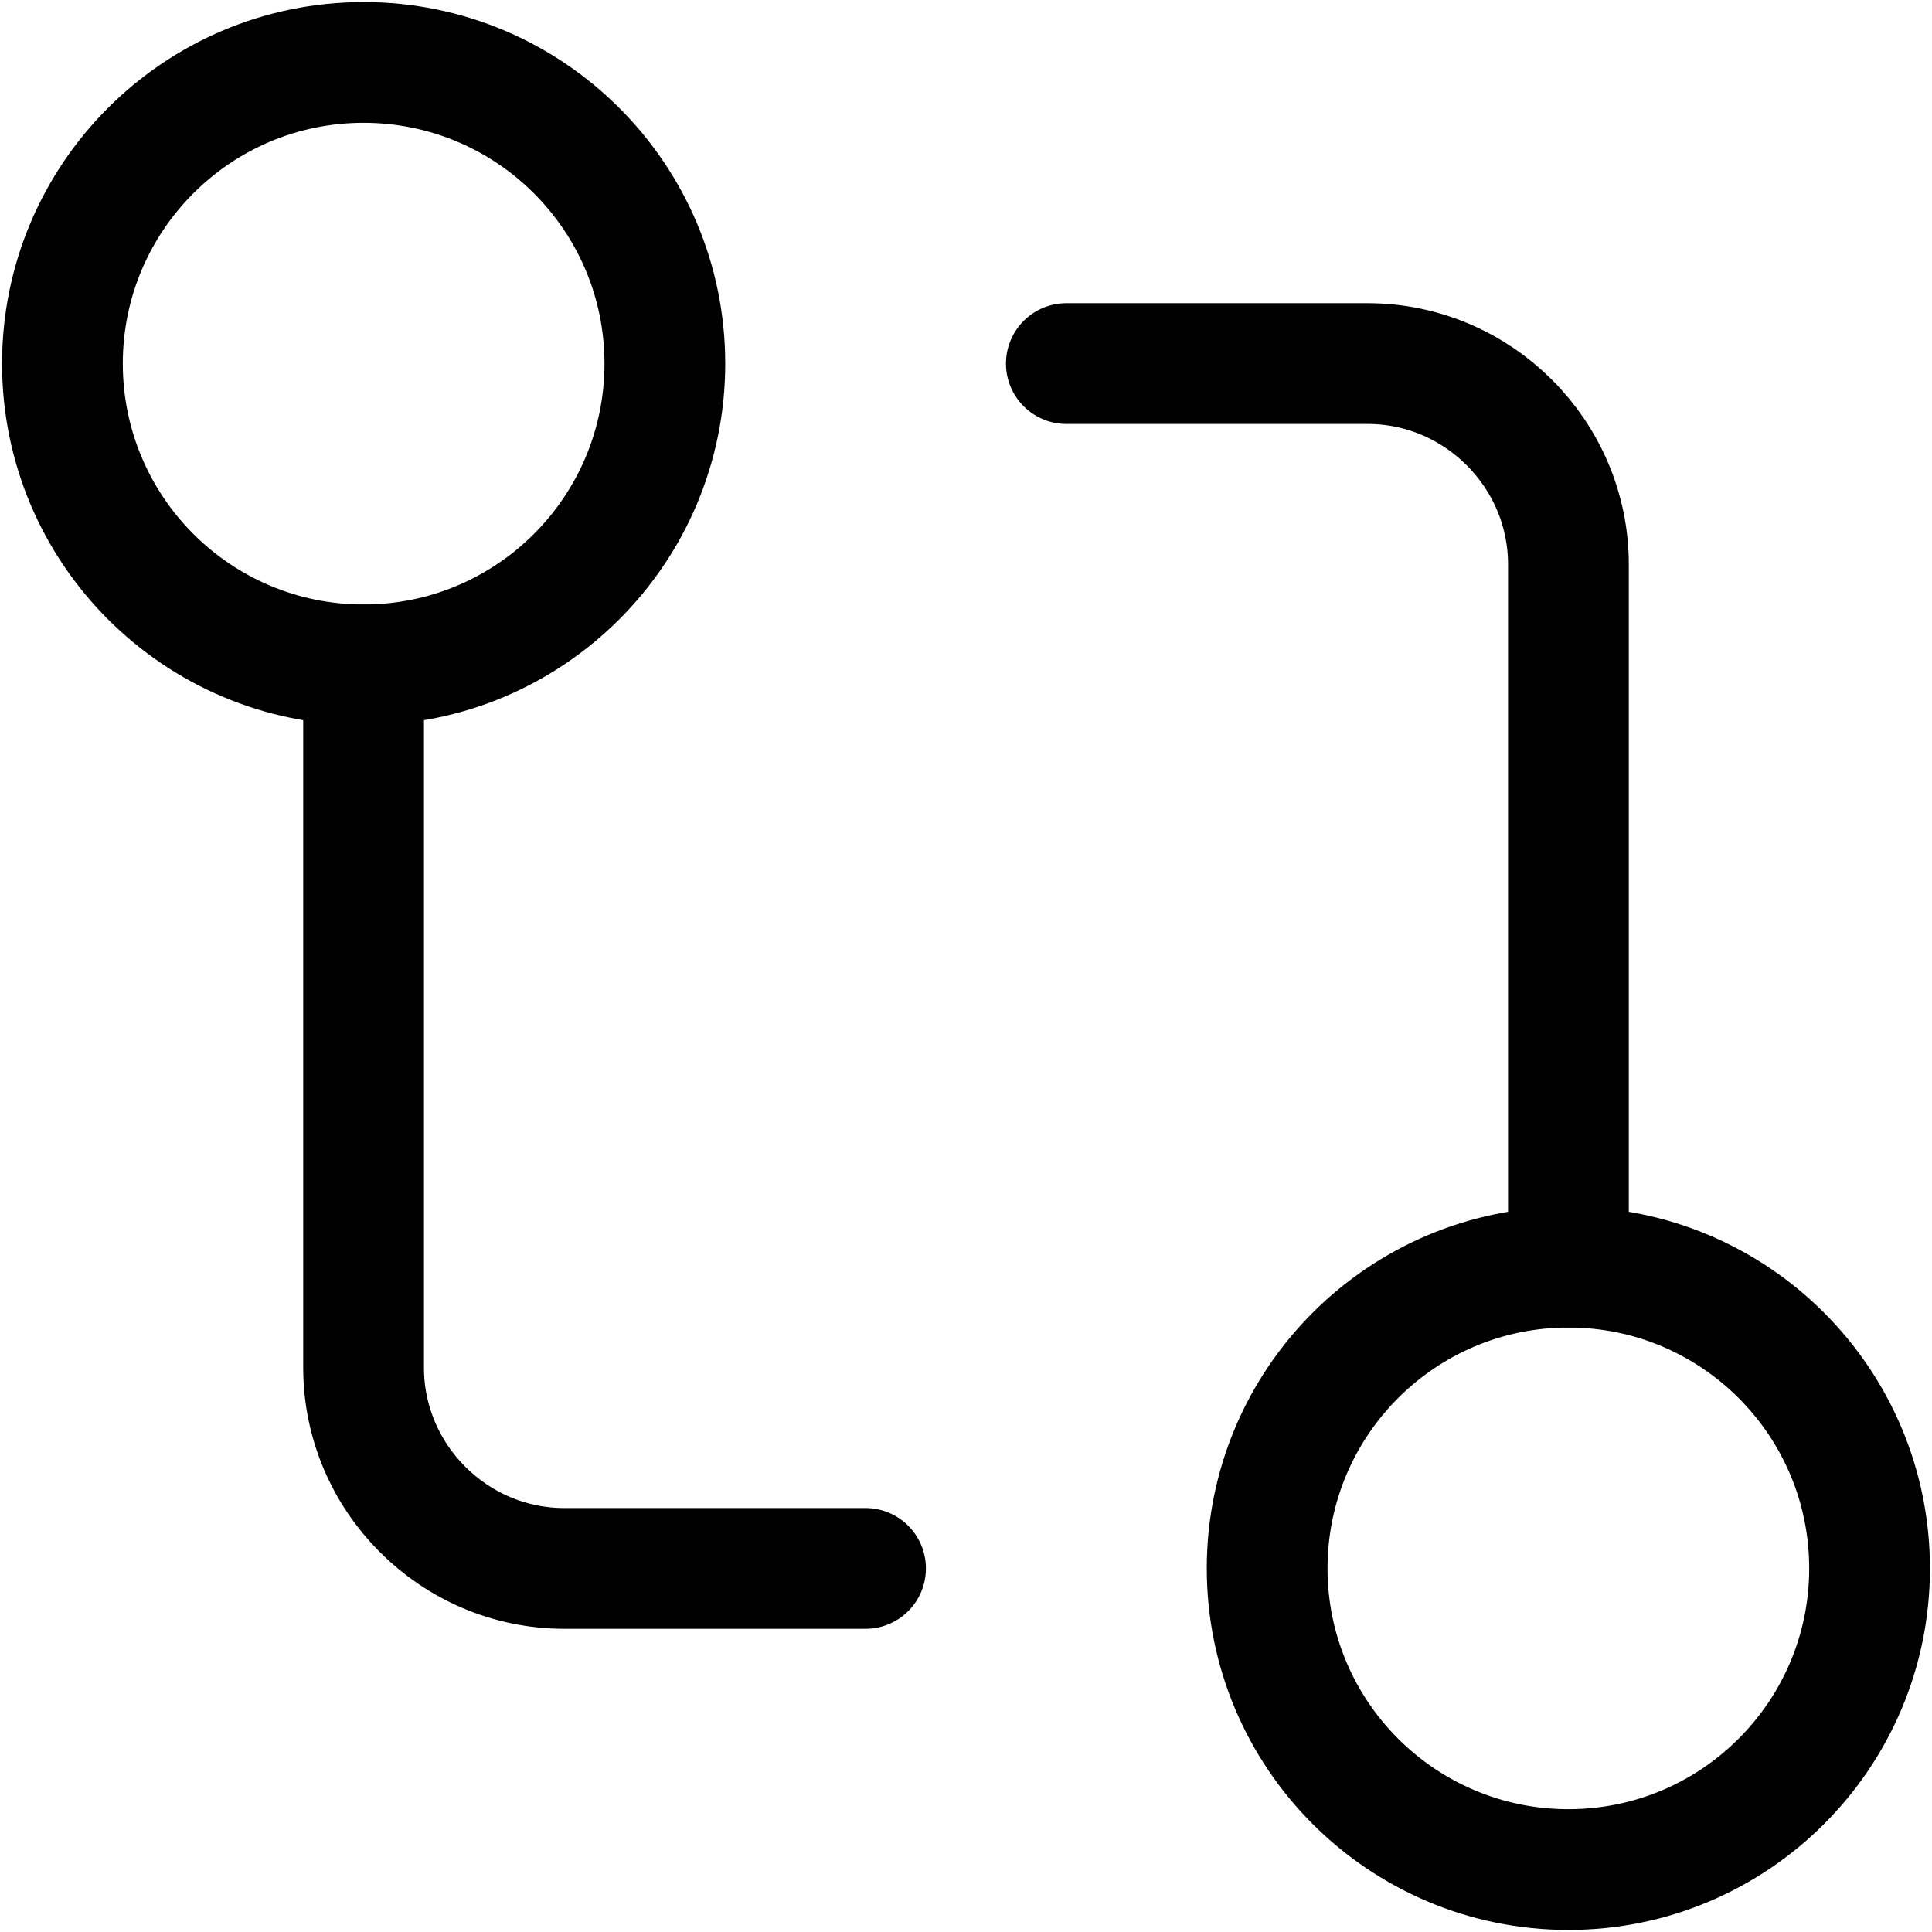
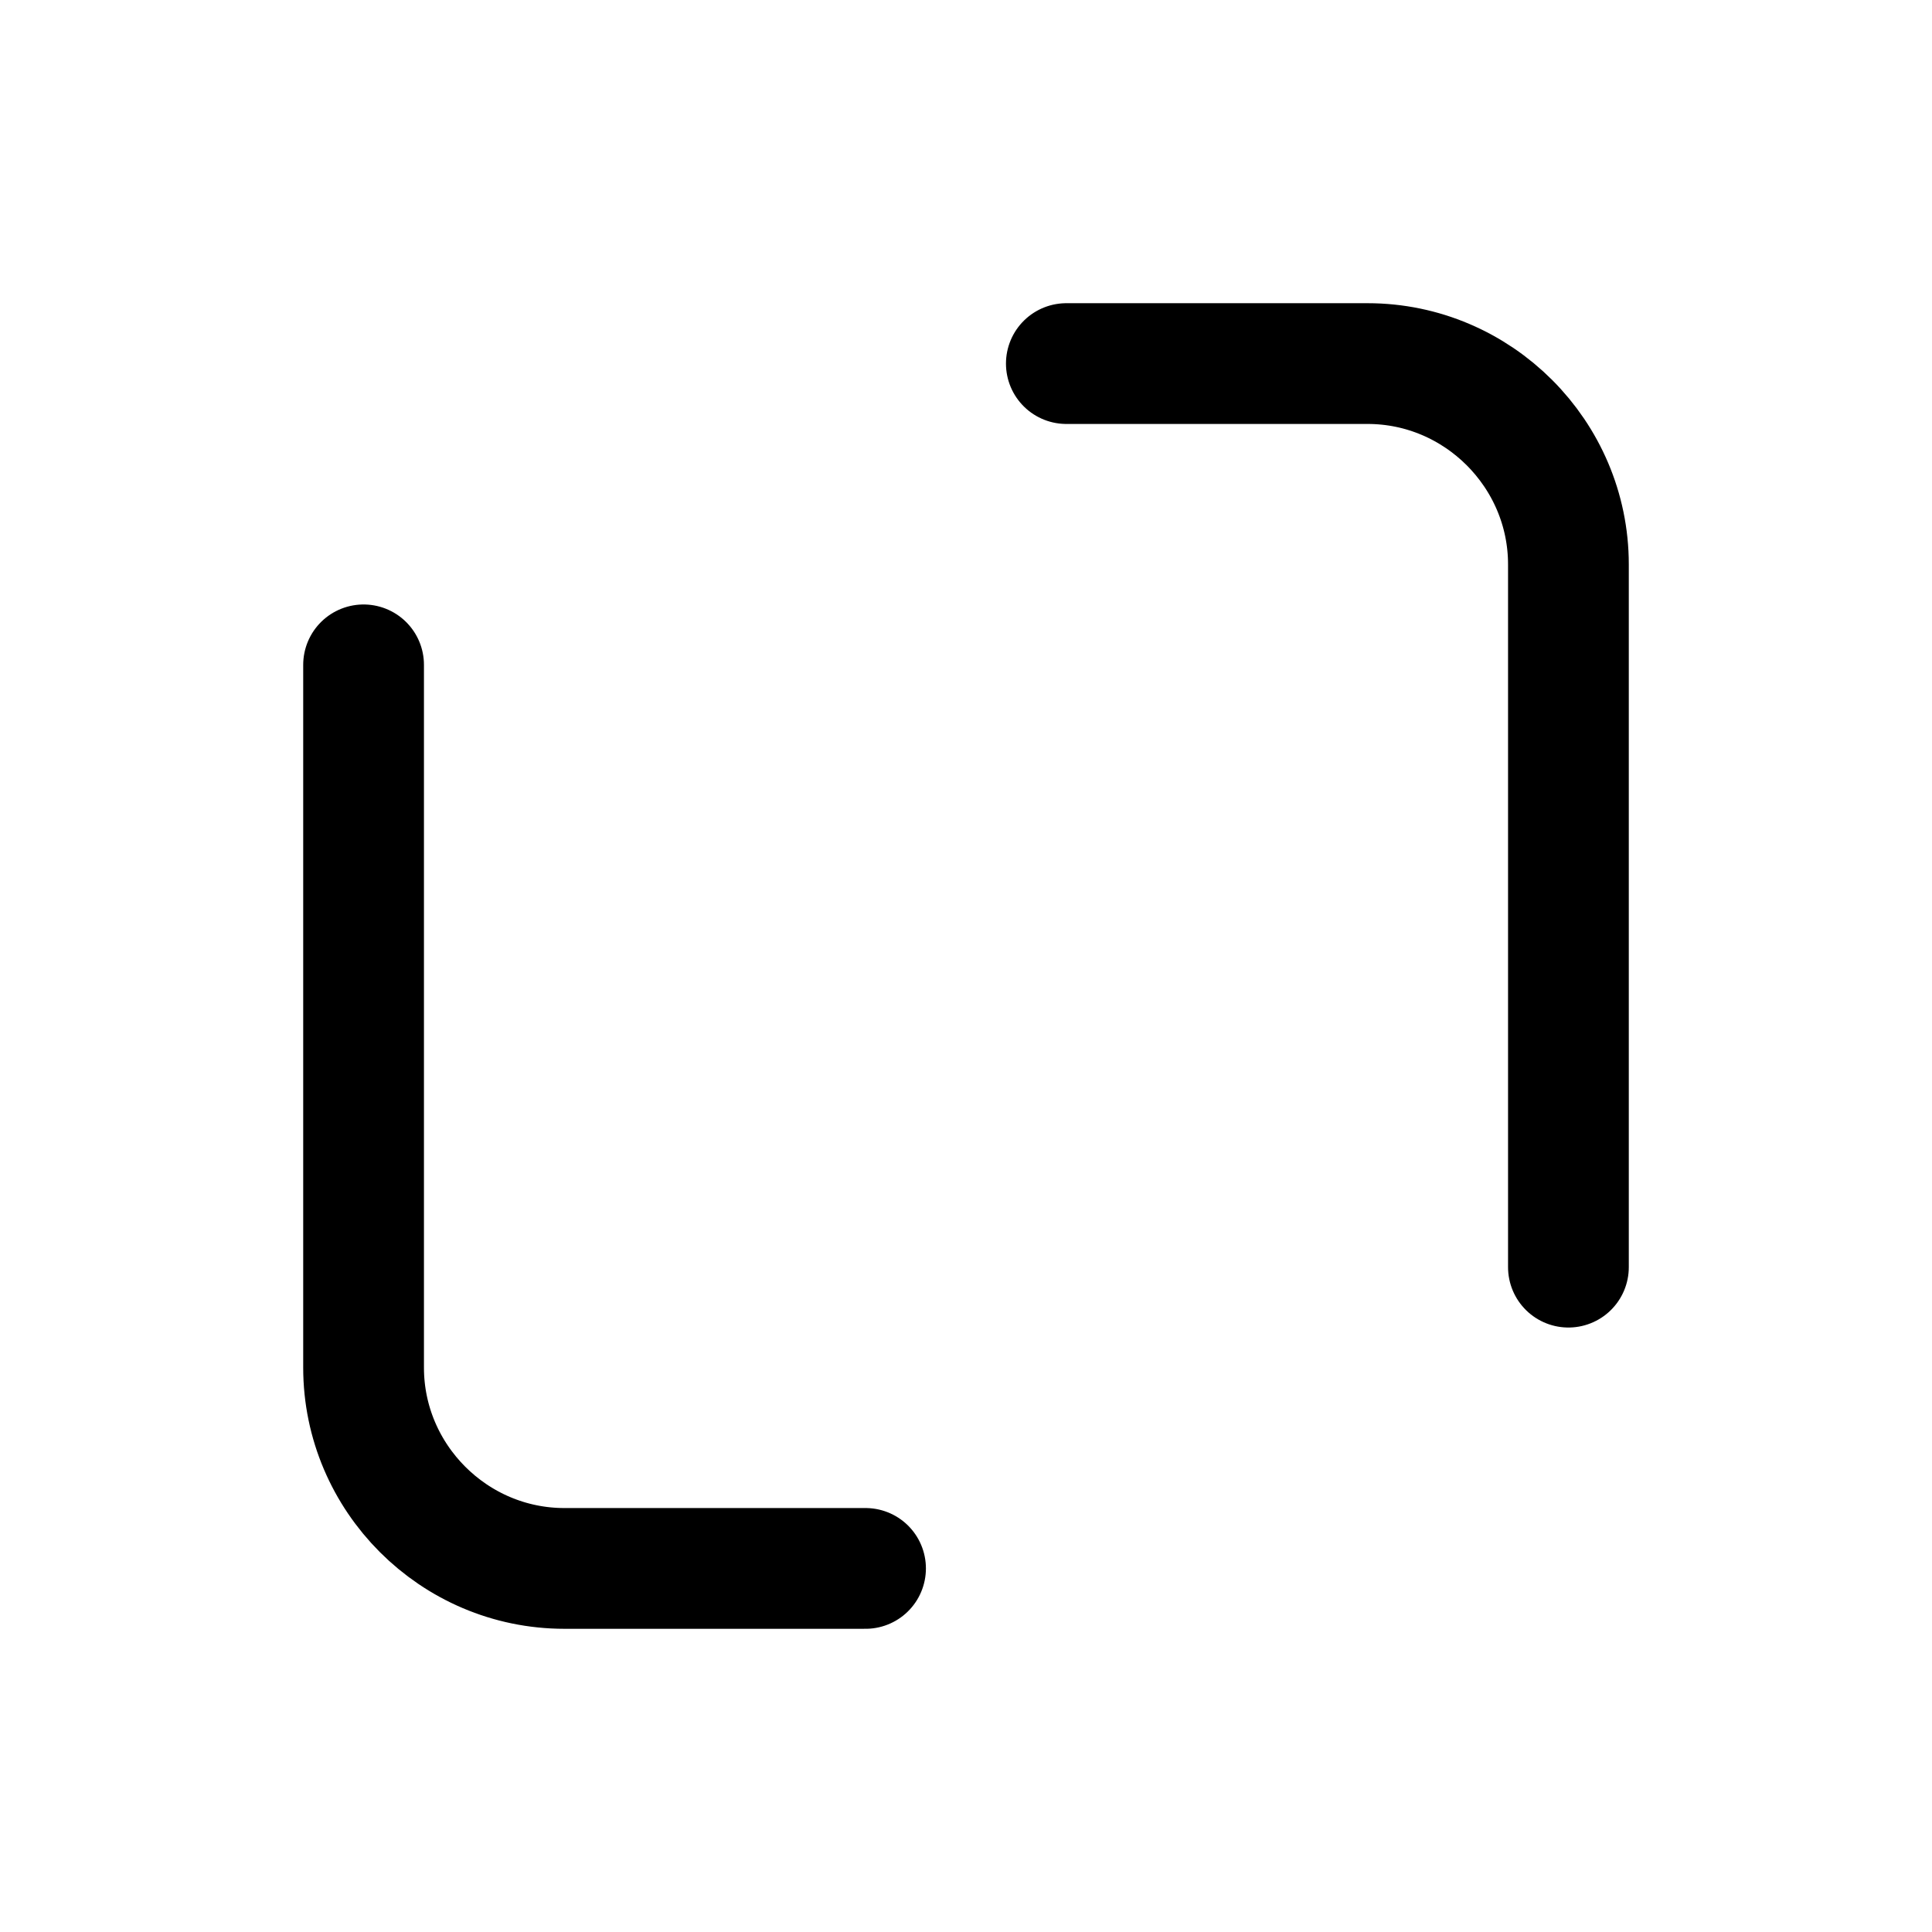
<svg xmlns="http://www.w3.org/2000/svg" width="16" height="16" viewBox="0 0 16 16" fill="none">
-   <path d="M12.989 15.483C14.366 15.483 15.483 14.366 15.483 12.989C15.483 11.611 14.366 10.494 12.989 10.494C11.611 10.494 10.494 11.611 10.494 12.989C10.494 14.366 11.611 15.483 12.989 15.483Z" stroke="black" stroke-linecap="round" stroke-linejoin="round" />
-   <path d="M3.011 5.506C4.389 5.506 5.506 4.389 5.506 3.011C5.506 1.634 4.389 0.517 3.011 0.517C1.634 0.517 0.517 1.634 0.517 3.011C0.517 4.389 1.634 5.506 3.011 5.506Z" stroke="black" stroke-linecap="round" stroke-linejoin="round" />
  <path d="M8.831 3.011H11.326C12.24 3.011 12.989 3.76 12.989 4.674V10.494" stroke="black" stroke-linecap="round" stroke-linejoin="round" />
  <path d="M7.168 12.989H4.674C3.759 12.989 3.011 12.24 3.011 11.326V5.506" stroke="black" stroke-linecap="round" stroke-linejoin="round" />
</svg>